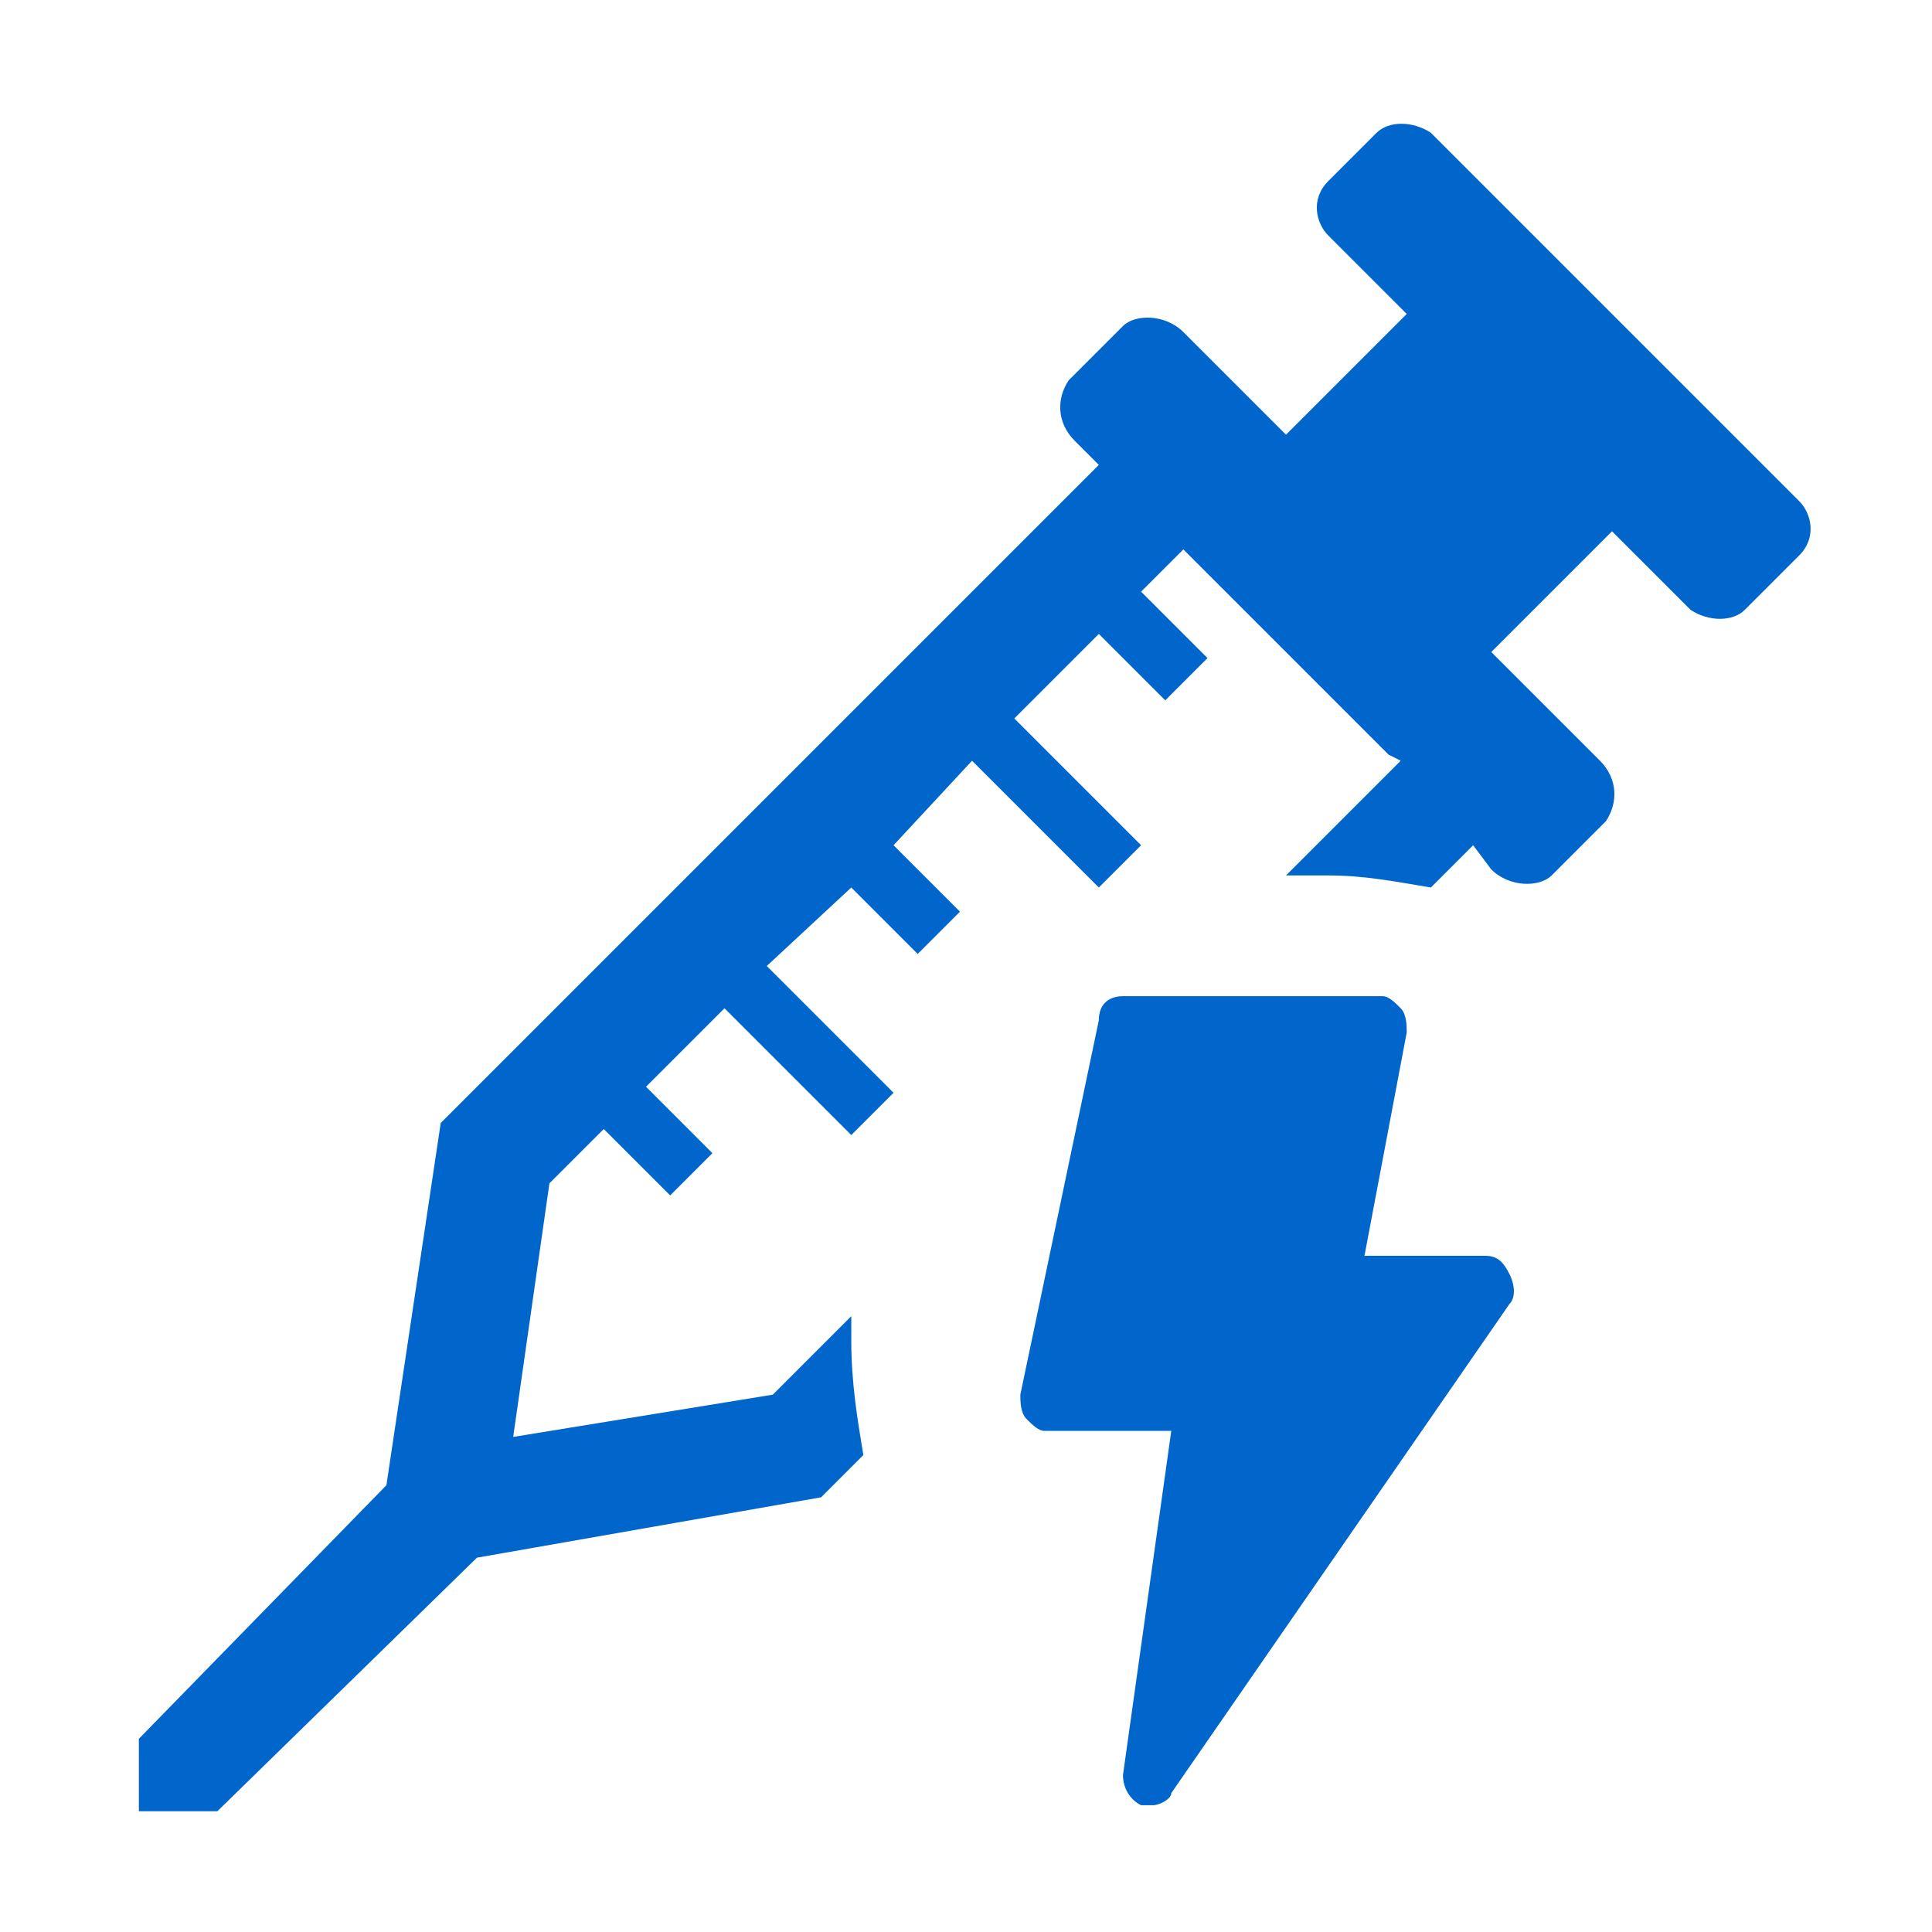
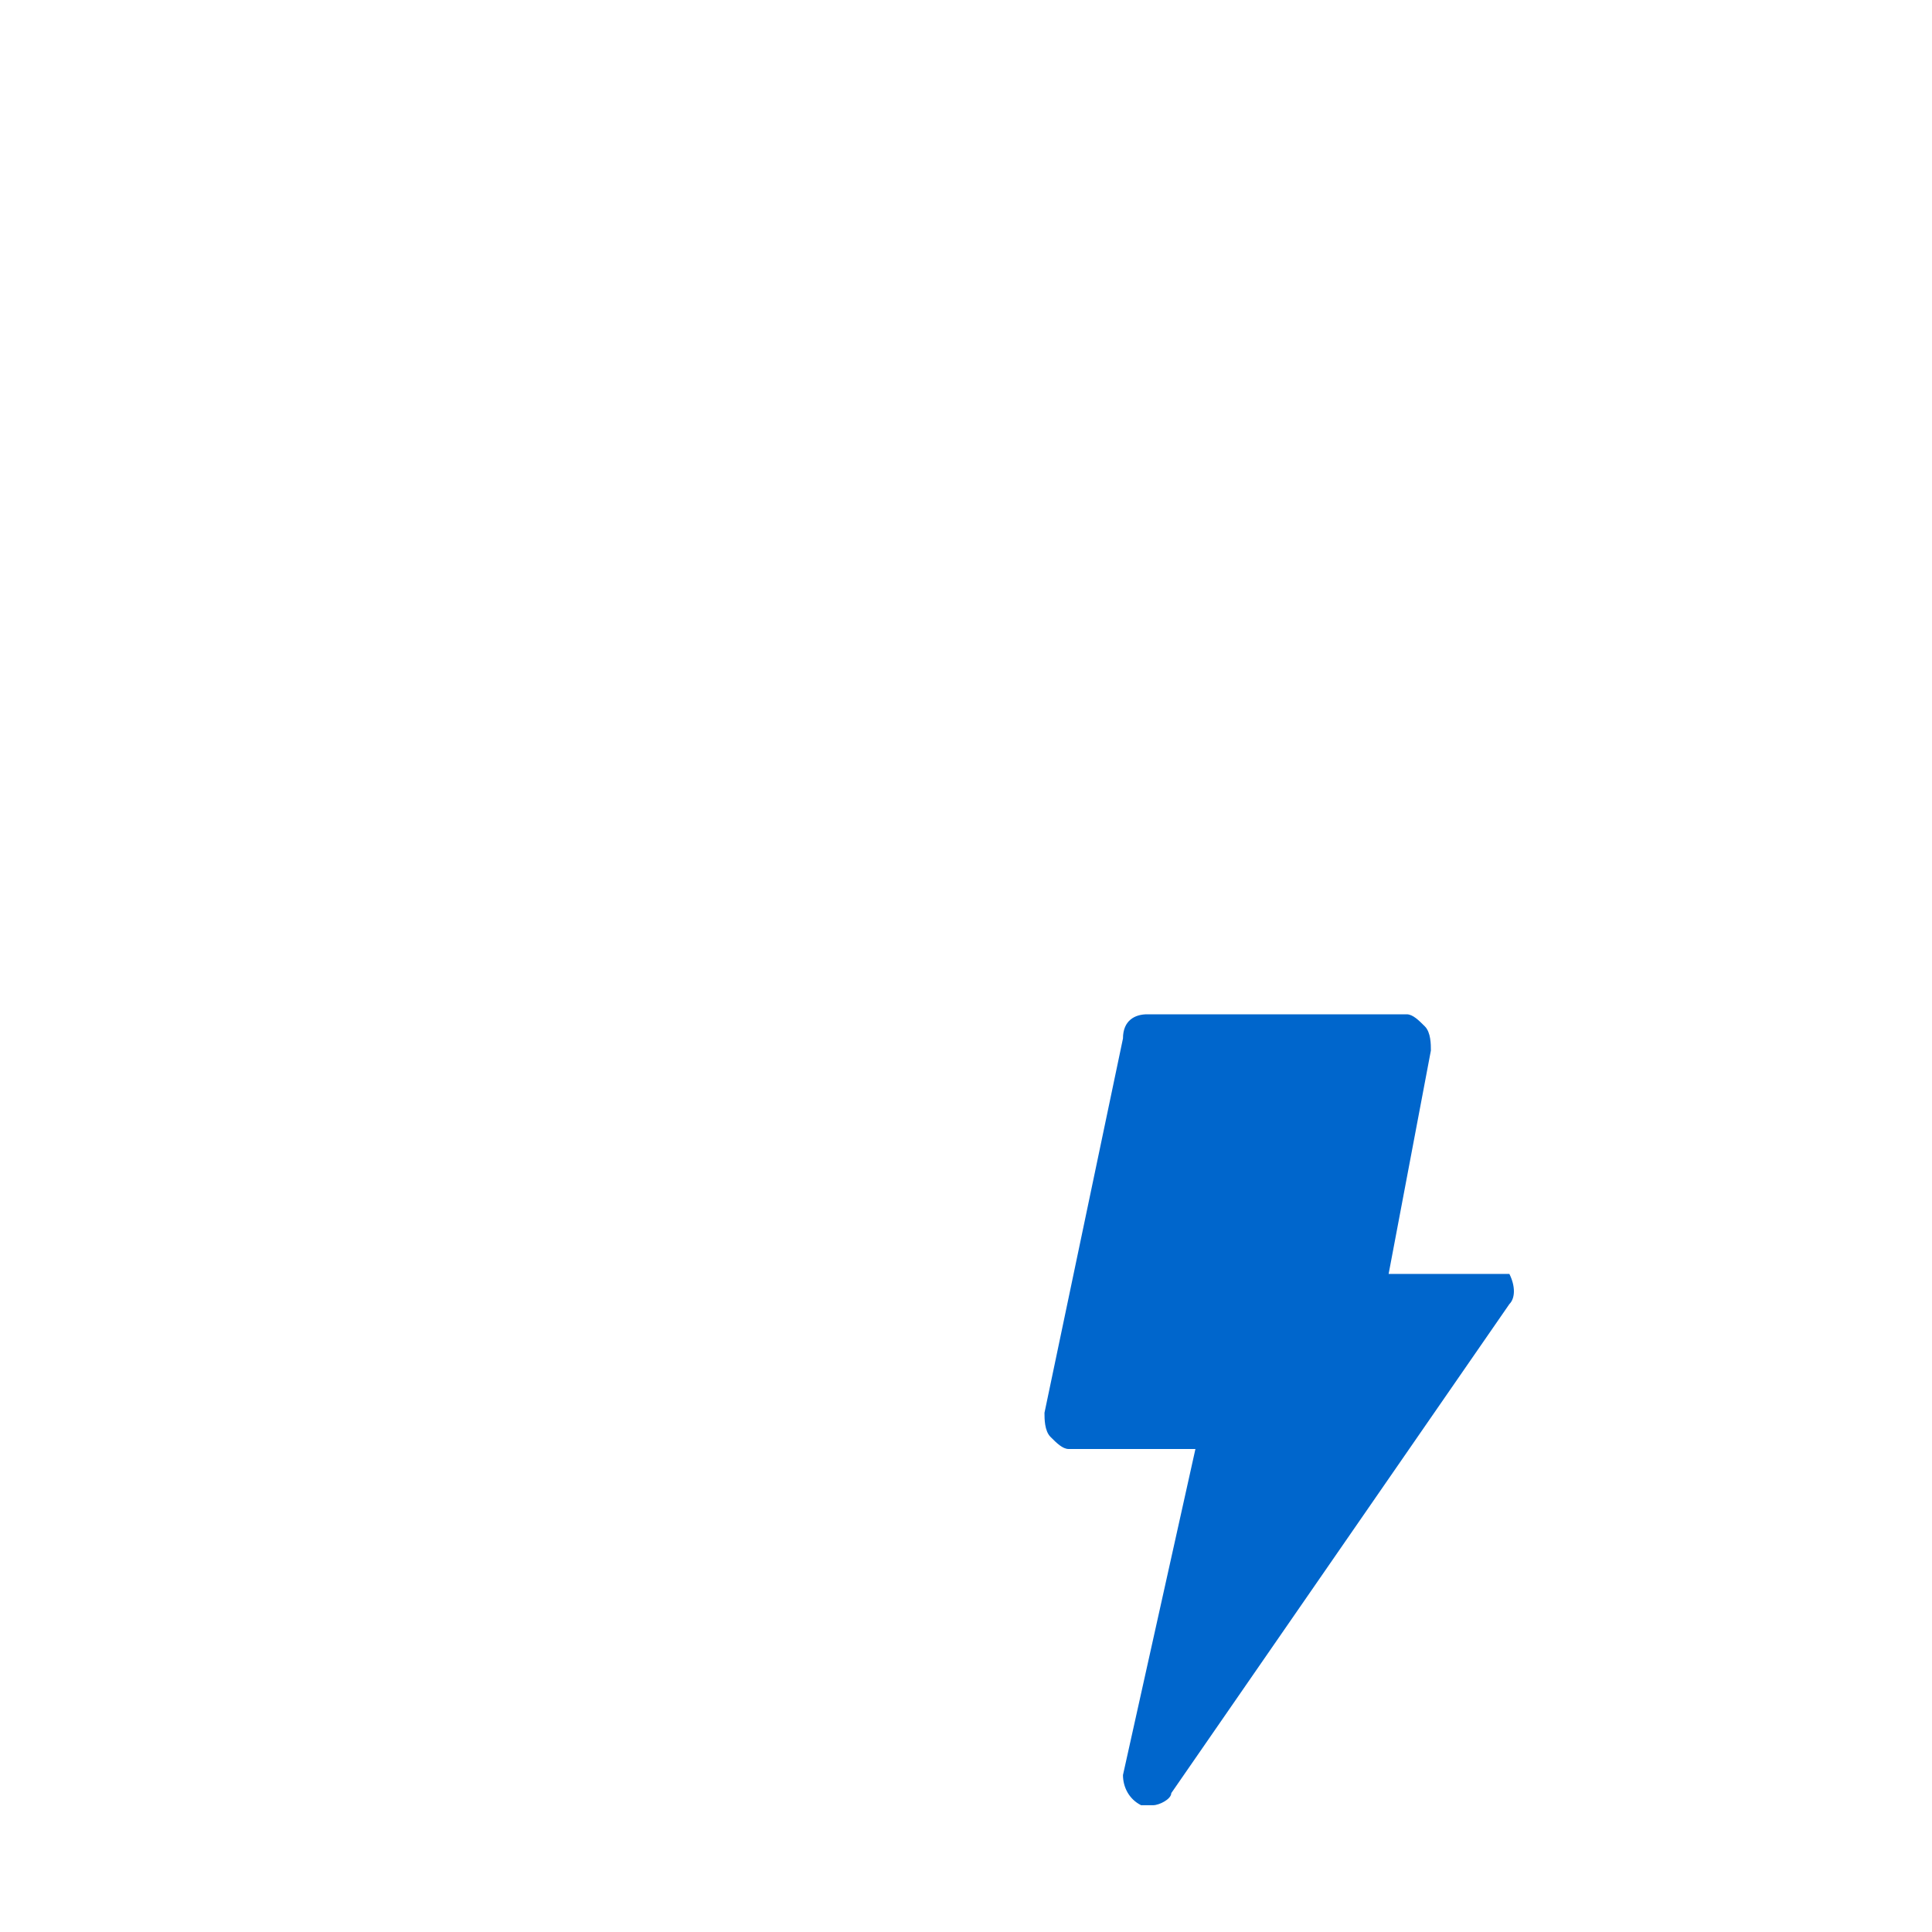
<svg xmlns="http://www.w3.org/2000/svg" height="32" id="Layer_1" style="enable-background:new 0 0 32 32;" version="1.1" viewBox="0 0 32 32" width="32" x="0px" xml:space="preserve" y="0px">
  <style type="text/css">
	.st0{fill-rule:evenodd;clip-rule:evenodd;fill:#0066CC;}
	.st1{fill:#0066CC;}
</style>
-   <path class="st0" d="M22.8,2.2c0.2-0.2,0.6-0.2,0.9,0l6.1,6.1c0.2,0.2,0.3,0.6,0,0.9l-0.9,0.9c-0.2,0.2-0.6,0.2-0.9,0l-1.3-1.3l-2,2  l1.8,1.8c0.3,0.3,0.3,0.7,0.1,1l-0.9,0.9c-0.2,0.2-0.7,0.2-1-0.1L24.4,14l-0.7,0.7c-0.6-0.1-1.1-0.2-1.7-0.2c-0.2,0-0.5,0-0.7,0  l1.9-1.9L23,12.5l0,0l-3.4-3.4l-0.7,0.7l1.1,1.1l-0.7,0.7l-1.1-1.1l-1.4,1.4l2.1,2.1l-0.7,0.7l-2.1-2.1L14.8,14l1.1,1.1l-0.7,0.7  l-1.1-1.1L12.7,16l2.1,2.1l-0.7,0.7l-2.1-2.1L10.7,18l1.1,1.1l-0.7,0.7L10,18.7l-0.9,0.9l-0.6,4.2l4.3-0.7l1.3-1.3  c0,0.1,0,0.3,0,0.4c0,0.7,0.1,1.3,0.2,1.9l-0.7,0.7l-5.7,1L3.6,30H2.3l0-1.2l4.1-4.2l0.9-6L18.2,7.7l-0.4-0.4  c-0.3-0.3-0.3-0.7-0.1-1l0.9-0.9c0.2-0.2,0.7-0.2,1,0.1l1.7,1.7l2-2l-1.3-1.3c-0.2-0.2-0.3-0.6,0-0.9L22.8,2.2z" />
-   <path class="st1" d="M18.6,29.4c0,0.2,0.1,0.4,0.3,0.5c0.1,0,0.1,0,0.2,0c0.1,0,0.3-0.1,0.3-0.2l5.6-8.1c0.1-0.1,0.1-0.3,0-0.5  c-0.1-0.2-0.2-0.3-0.4-0.3h-2l0.7-3.7c0-0.1,0-0.3-0.1-0.4c-0.1-0.1-0.2-0.2-0.3-0.2h-4.3c-0.2,0-0.4,0.1-0.4,0.4l-1.3,6.2  c0,0.1,0,0.3,0.1,0.4s0.2,0.2,0.3,0.2h2.1L18.6,29.4z" />
+   <path class="st1" d="M18.6,29.4c0,0.2,0.1,0.4,0.3,0.5c0.1,0,0.1,0,0.2,0c0.1,0,0.3-0.1,0.3-0.2l5.6-8.1c0.1-0.1,0.1-0.3,0-0.5  h-2l0.7-3.7c0-0.1,0-0.3-0.1-0.4c-0.1-0.1-0.2-0.2-0.3-0.2h-4.3c-0.2,0-0.4,0.1-0.4,0.4l-1.3,6.2  c0,0.1,0,0.3,0.1,0.4s0.2,0.2,0.3,0.2h2.1L18.6,29.4z" />
</svg>